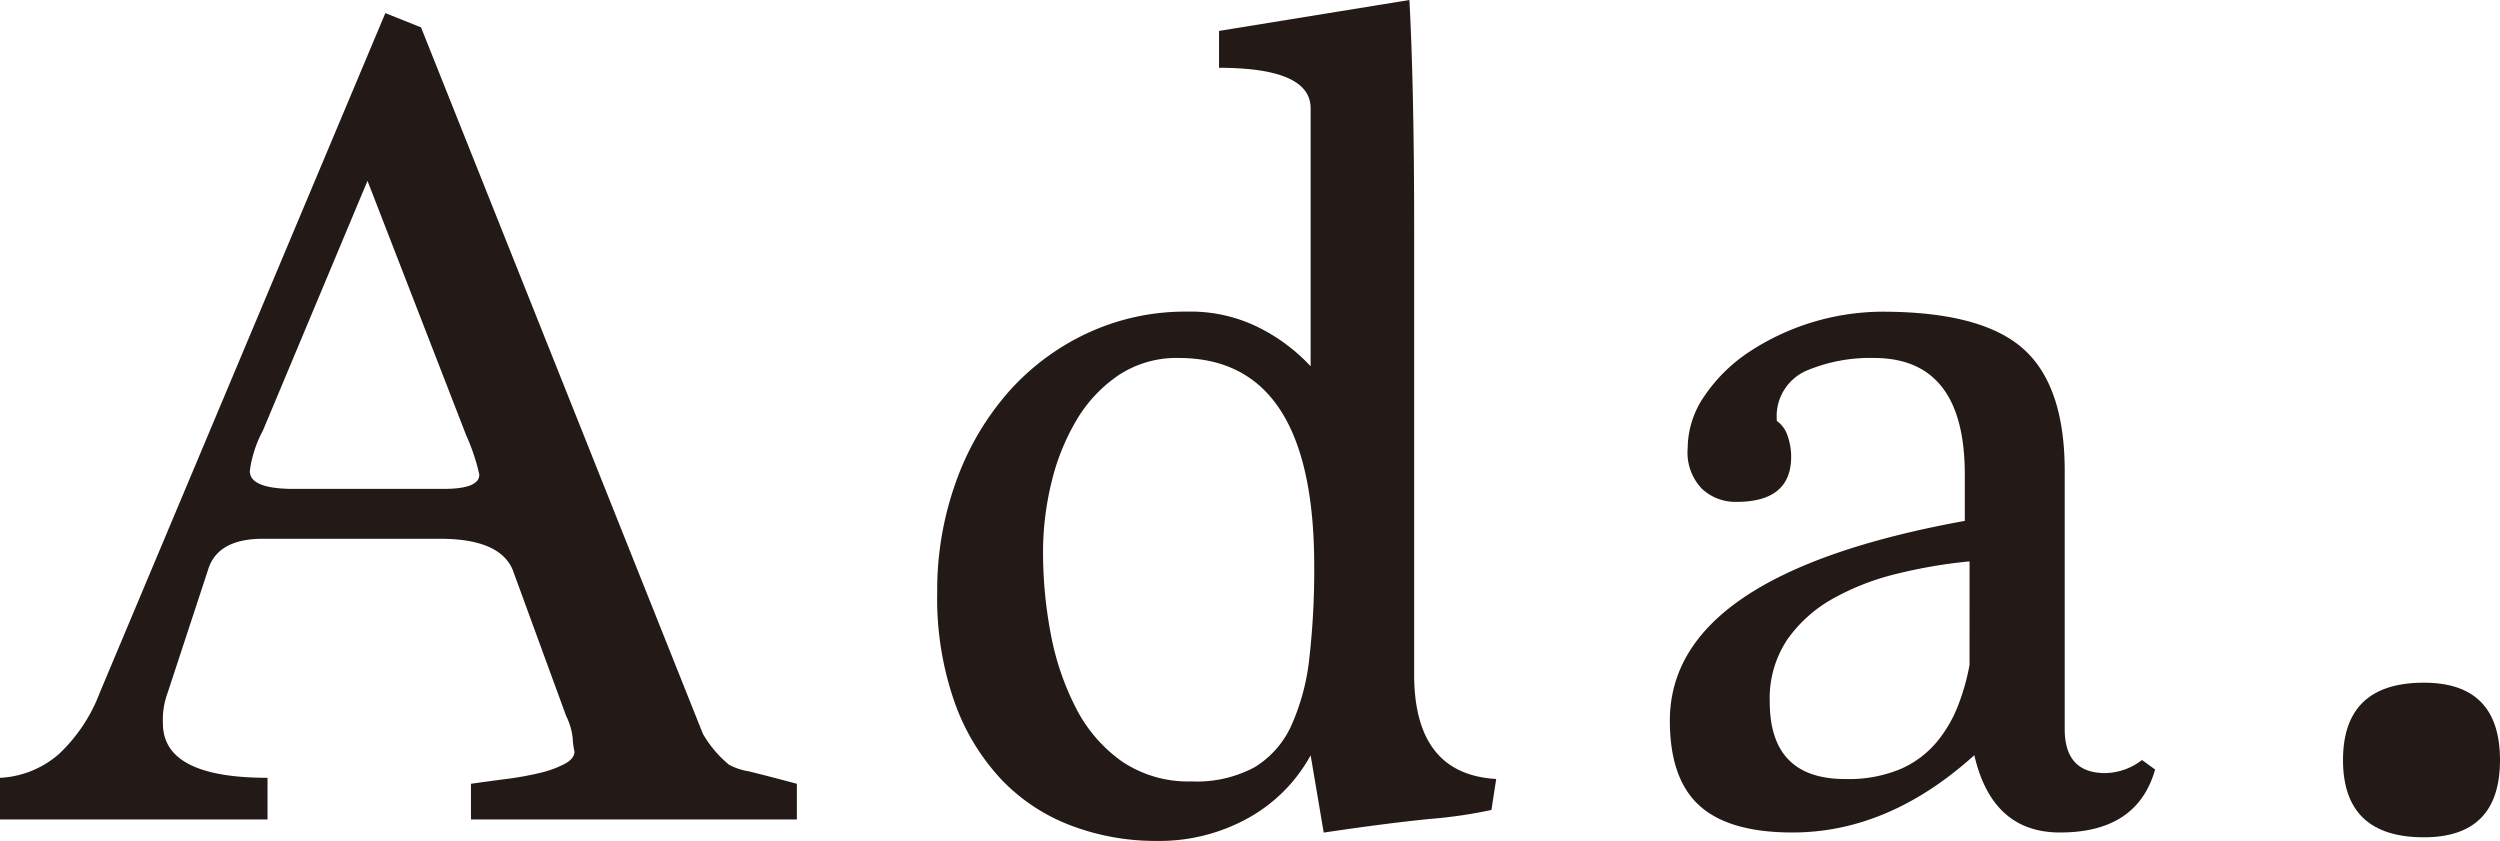
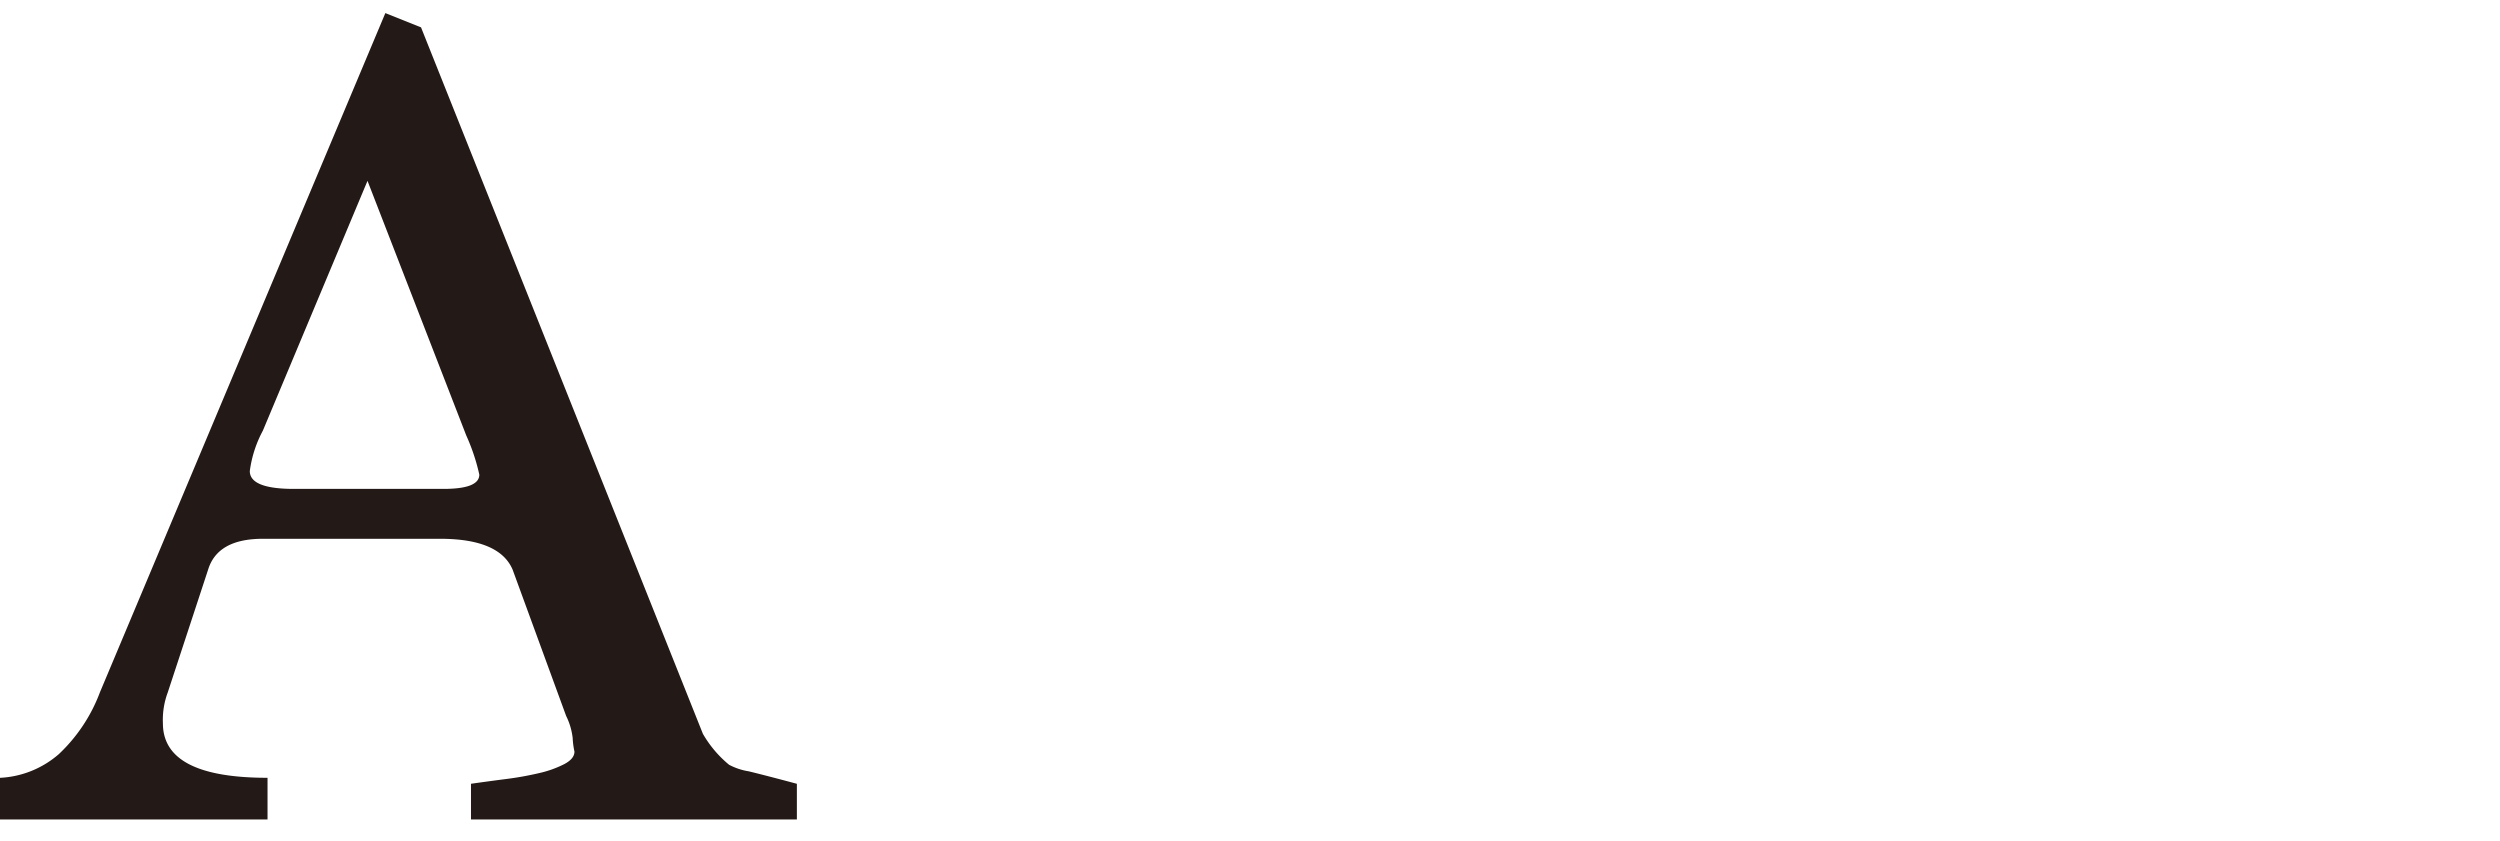
<svg xmlns="http://www.w3.org/2000/svg" viewBox="0 0 167.27 56.261">
  <g id="Layer_2" data-name="Layer 2">
    <g id="レイヤー_1" data-name="レイヤー 1">
      <g>
        <path d="M31.513,54.829V52.441q1.113-.159,2.347-.318a21.319,21.319,0,0,0,2.228-.4,7.146,7.146,0,0,0,1.671-.6c.45-.239.677-.517.677-.836a5.415,5.415,0,0,1-.12-.915,4.456,4.456,0,0,0-.437-1.471L34.3,38.118q-.877-2.069-4.854-2.069H17.586q-3.024,0-3.66,2.059L11.22,46.342A5.236,5.236,0,0,0,10.9,48.4q0,3.642,7,3.641v2.786H0V52.043a6.475,6.475,0,0,0,3.939-1.588,10.944,10.944,0,0,0,2.746-4.132L25.783.876l2.387.955L47.03,49.1a7.592,7.592,0,0,0,1.751,2.069,4.162,4.162,0,0,0,1.313.438q1.152.279,3.223.835v2.388ZM24.589,12.1l-7,16.712a7.857,7.857,0,0,0-.875,2.705q0,1.194,2.945,1.194H29.682q2.388,0,2.388-.955a13.317,13.317,0,0,0-.876-2.626Z" style="fill: #231916" />
-         <path d="M99.789,54.192a31.323,31.323,0,0,1-4.1.6q-2.825.277-7.122.915l-.875-5.172a10.628,10.628,0,0,1-4.138,4.177,12.248,12.248,0,0,1-6.207,1.552,15.917,15.917,0,0,1-5.61-1,12.6,12.6,0,0,1-4.655-3.023A14.743,14.743,0,0,1,63.9,47.07a20.957,20.957,0,0,1-1.193-7.44,21.388,21.388,0,0,1,1.273-7.441,18.479,18.479,0,0,1,3.5-5.968,16.155,16.155,0,0,1,5.292-3.939,15.492,15.492,0,0,1,6.645-1.432A10.214,10.214,0,0,1,84.391,22a12.122,12.122,0,0,1,3.3,2.506V7.242q0-2.7-6.128-2.706V2.069L94.3,0q.159,2.946.239,6.844t.079,8.276v30q0,6.684,5.491,7Zm-20.054-1.91a8.16,8.16,0,0,0,4.218-.954A6.306,6.306,0,0,0,86.42,48.5a14.859,14.859,0,0,0,1.193-4.536,51.846,51.846,0,0,0,.319-6.087q0-13.924-9.072-13.926a7.023,7.023,0,0,0-4.019,1.154,9.384,9.384,0,0,0-2.825,3.024,14.962,14.962,0,0,0-1.671,4.178,19.63,19.63,0,0,0-.557,4.615,29.148,29.148,0,0,0,.517,5.491,18,18,0,0,0,1.672,4.933,9.828,9.828,0,0,0,3.063,3.581A7.9,7.9,0,0,0,79.735,52.282Z" style="fill: #231916" />
-         <path d="M144.193,51.487Q143,55.705,137.827,55.7q-4.536,0-5.729-5.172-5.732,5.174-12.176,5.172-4.22,0-6.207-1.79t-1.989-5.69q0-9.788,19.735-13.369v-3.1q0-7.8-6.087-7.8a10.943,10.943,0,0,0-4.564.875,3.322,3.322,0,0,0-1.922,3.343,1.923,1.923,0,0,1,.716.994,4.168,4.168,0,0,1,.239,1.393q0,3.026-3.661,3.024a3.291,3.291,0,0,1-2.308-.875A3.5,3.5,0,0,1,112.919,30a6.194,6.194,0,0,1,1.118-3.5A10.821,10.821,0,0,1,116.95,23.6a16.32,16.32,0,0,1,8.982-2.745q6.624,0,9.42,2.466t2.794,8.2V48.781q0,2.944,2.705,2.944a4.122,4.122,0,0,0,2.466-.875ZM131.779,37.561a33.491,33.491,0,0,0-4.884.835,16.763,16.763,0,0,0-4.283,1.671,9.2,9.2,0,0,0-3.042,2.745,7.089,7.089,0,0,0-1.16,4.139q0,5.173,5.043,5.172a8.975,8.975,0,0,0,3.723-.676,6.6,6.6,0,0,0,2.4-1.791,8.786,8.786,0,0,0,1.441-2.467,14.709,14.709,0,0,0,.761-2.7Z" style="fill: #231916" />
-         <path d="M162.177,56.022q-5.413,0-5.411-5.172t5.411-5.173q5.091,0,5.093,5.173T162.177,56.022Z" style="fill: #231916" />
      </g>
    </g>
  </g>
</svg>